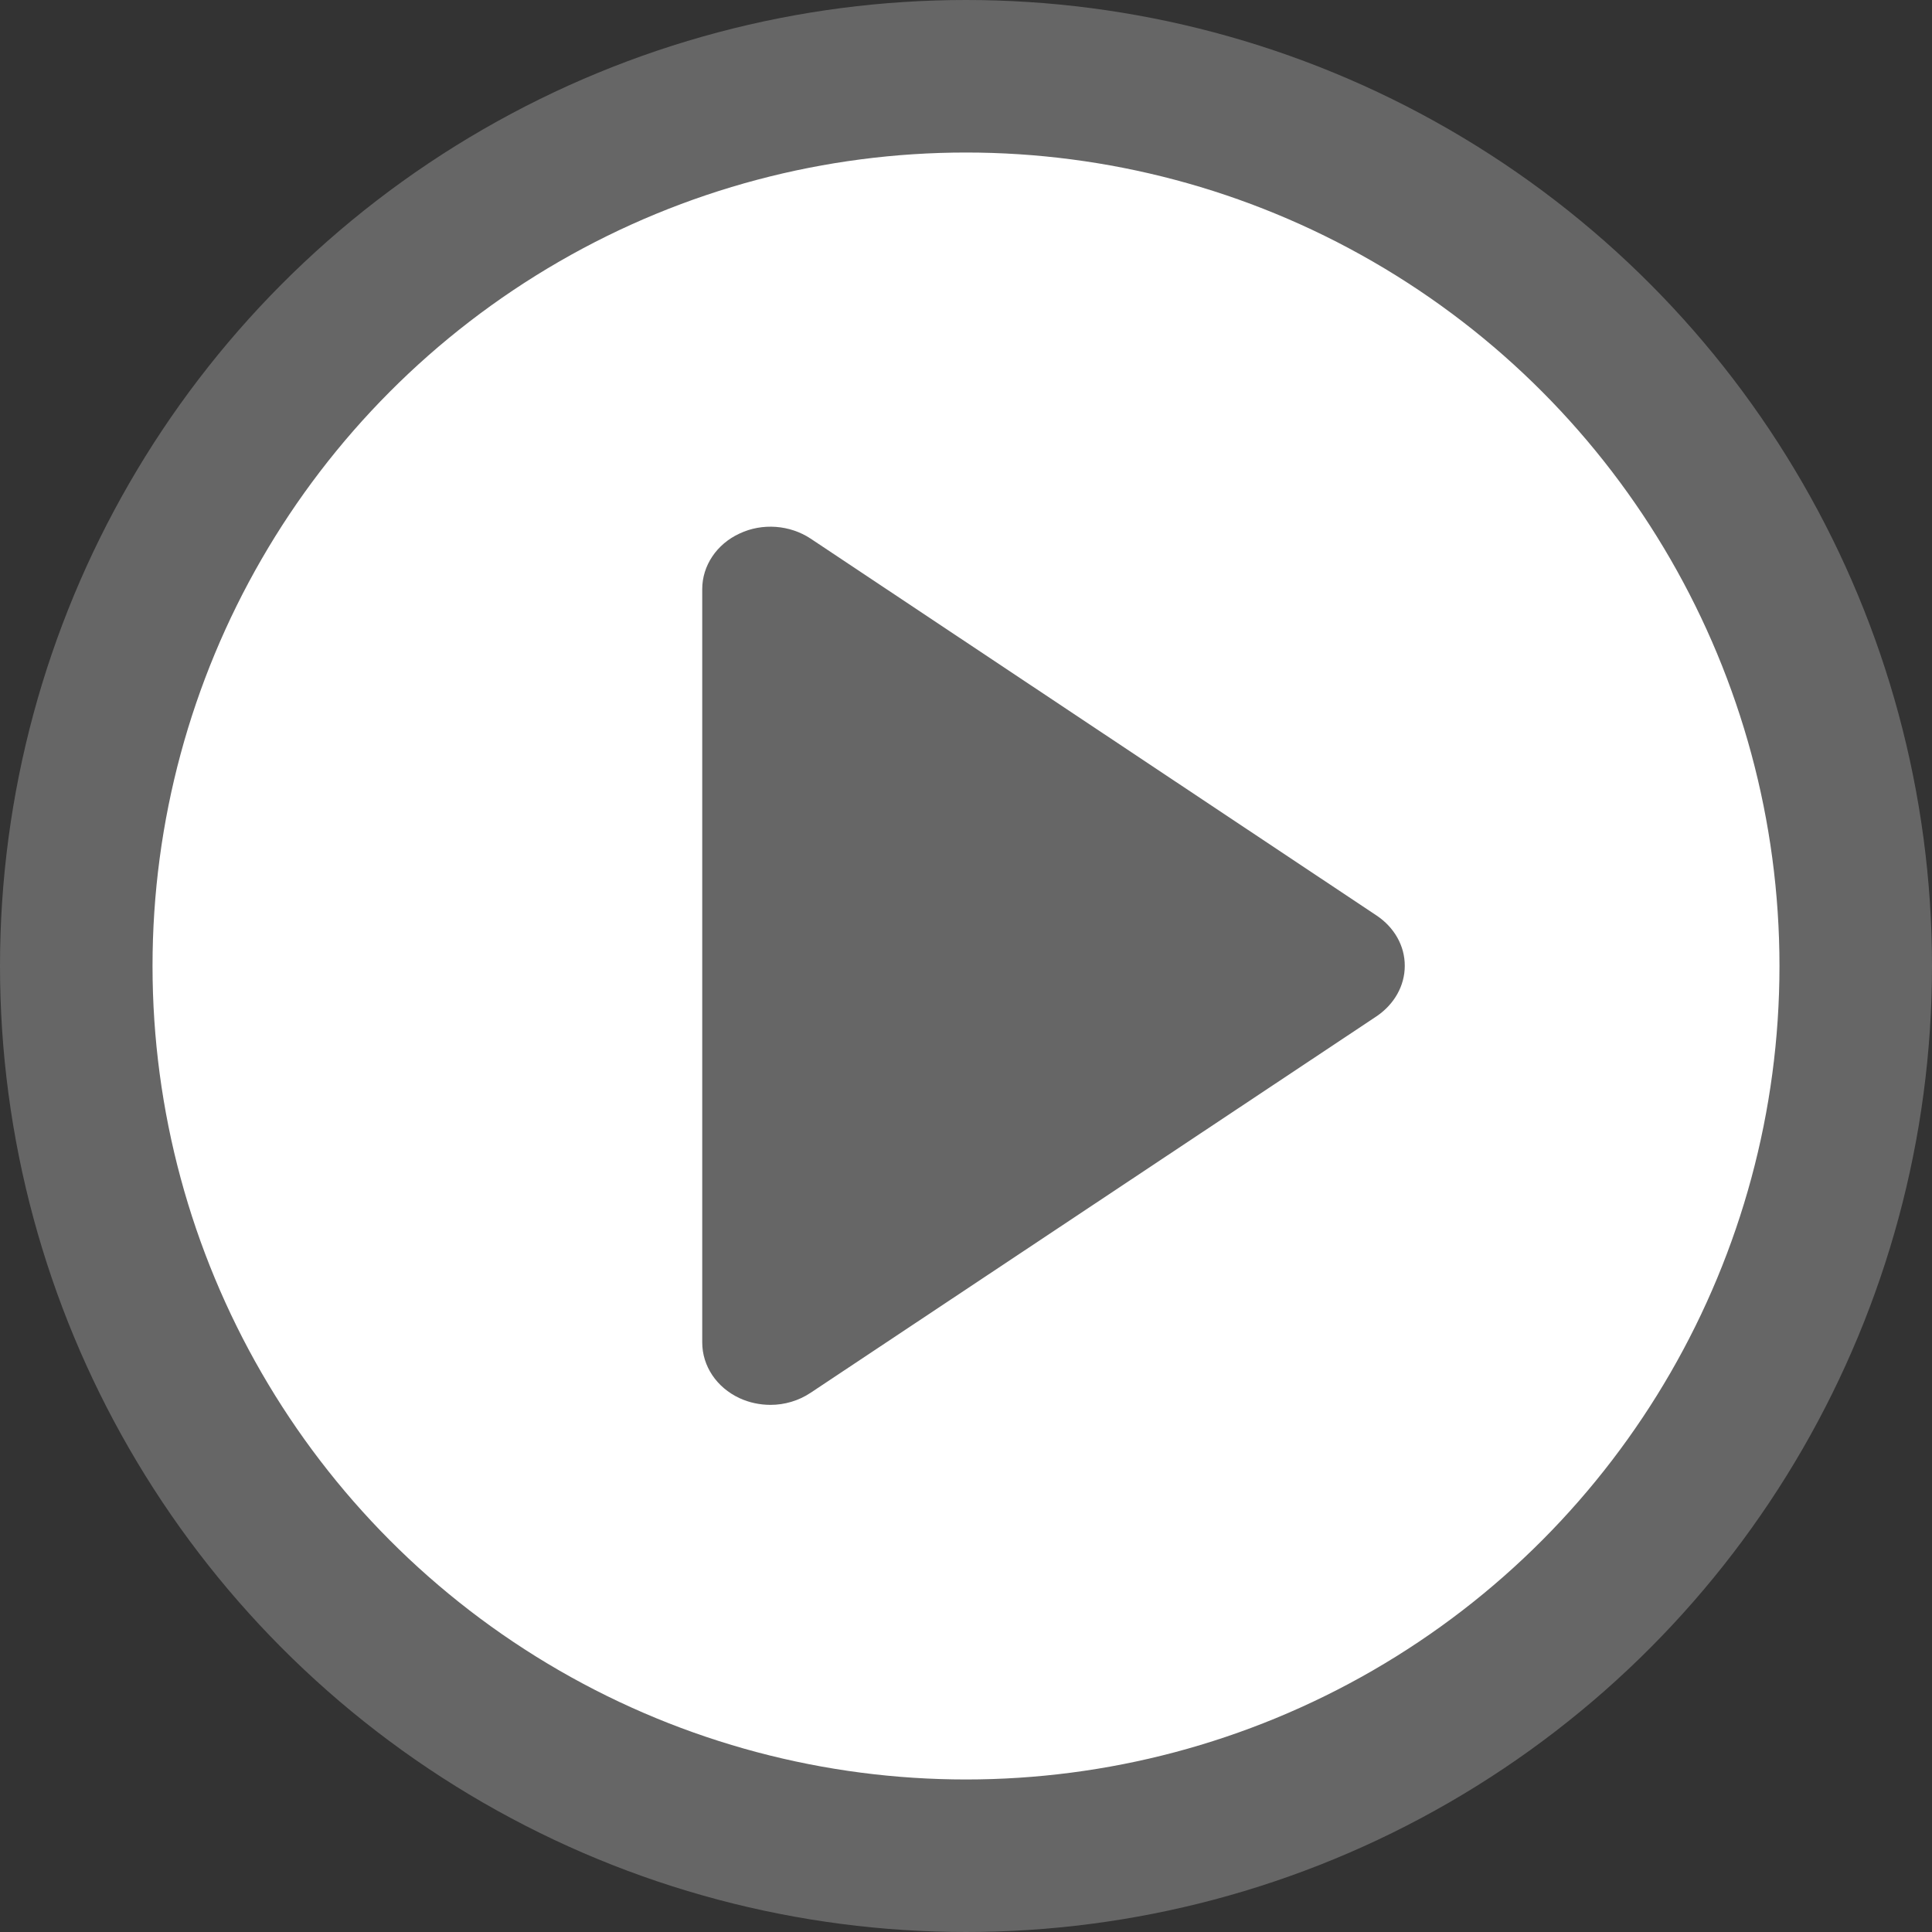
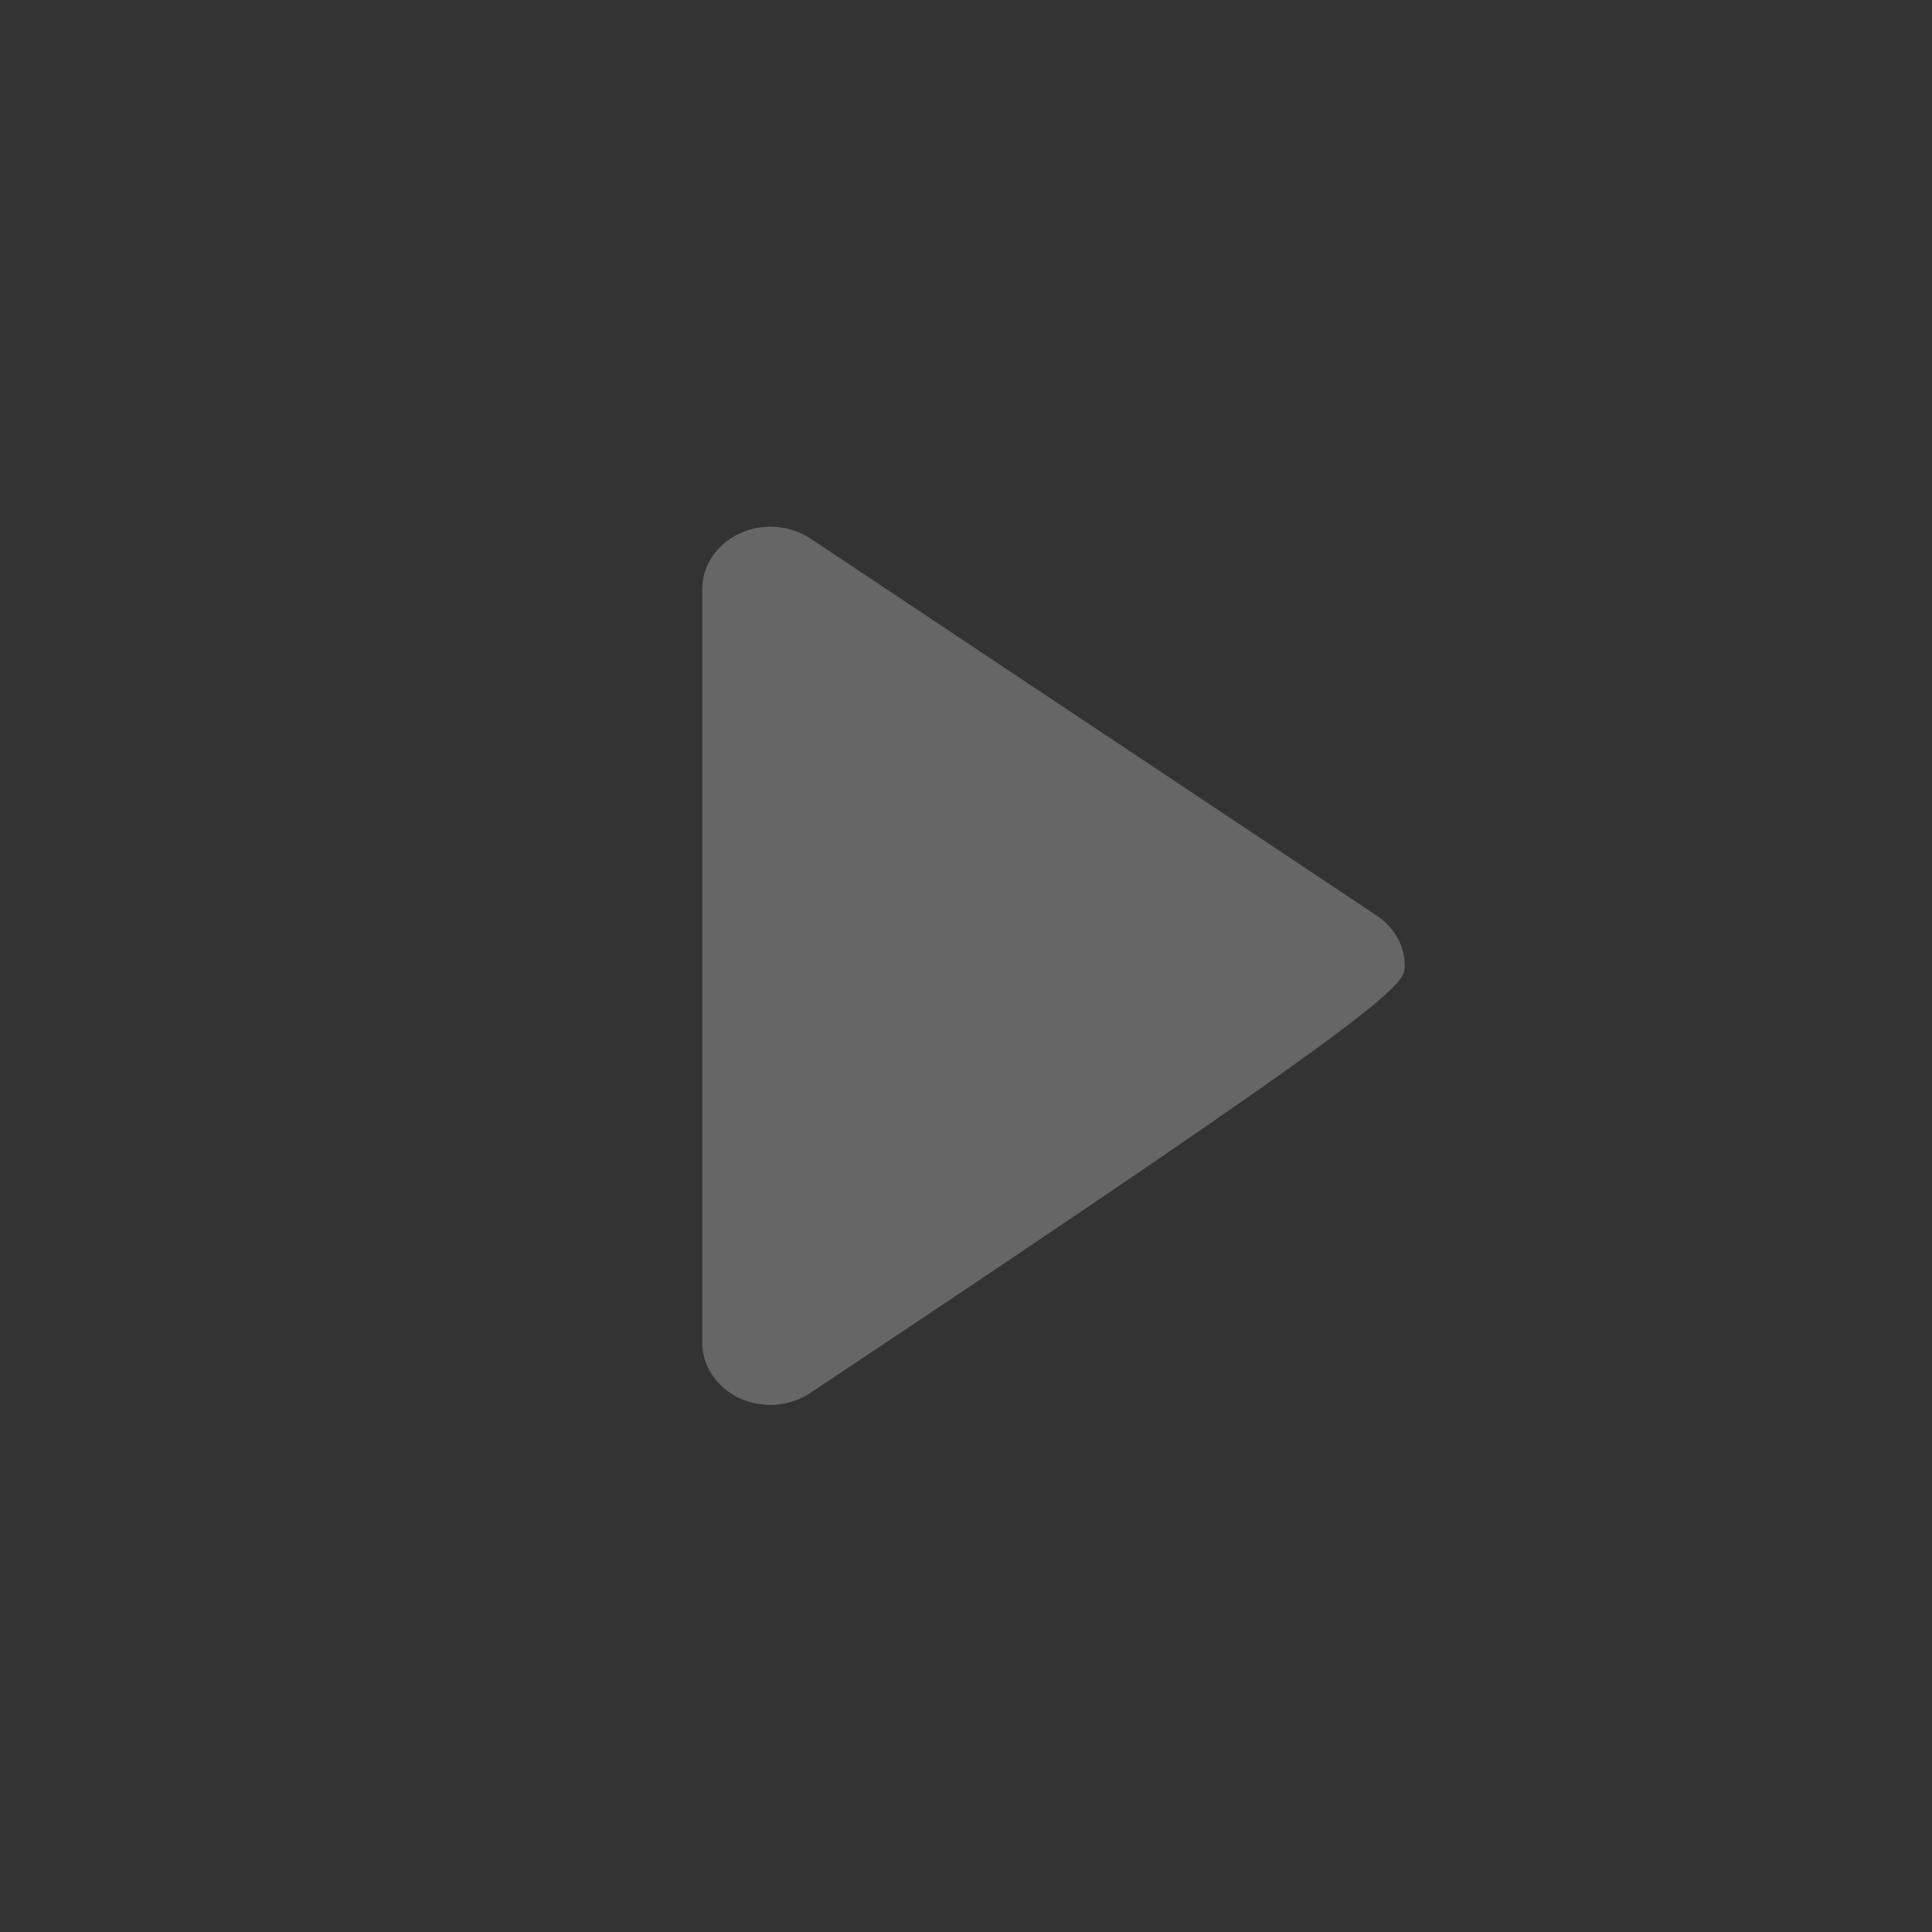
<svg xmlns="http://www.w3.org/2000/svg" width="19" height="19" viewBox="0 0 19 19" fill="none">
  <rect x="0" y="0" width="19" height="19" fill="#333333" stroke="none" />
  <g id="Group 9802">
-     <circle id="Ellipse 500" cx="9.5" cy="9.5" r="8.75" fill="white" stroke="#666666" stroke-width="1.5" />
-     <path id="Vector" d="M13.537 9.003L7.972 5.297C7.768 5.162 7.497 5.141 7.273 5.247C7.047 5.351 6.906 5.564 6.906 5.793V13.202C6.906 13.434 7.047 13.645 7.273 13.75C7.368 13.794 7.473 13.816 7.578 13.816C7.715 13.816 7.854 13.776 7.972 13.697L13.537 9.995C13.713 9.876 13.815 9.693 13.815 9.499C13.816 9.301 13.711 9.119 13.537 9.003Z" fill="#666666" />
+     <path id="Vector" d="M13.537 9.003L7.972 5.297C7.768 5.162 7.497 5.141 7.273 5.247C7.047 5.351 6.906 5.564 6.906 5.793V13.202C6.906 13.434 7.047 13.645 7.273 13.75C7.368 13.794 7.473 13.816 7.578 13.816C7.715 13.816 7.854 13.776 7.972 13.697C13.713 9.876 13.815 9.693 13.815 9.499C13.816 9.301 13.711 9.119 13.537 9.003Z" fill="#666666" />
  </g>
</svg>